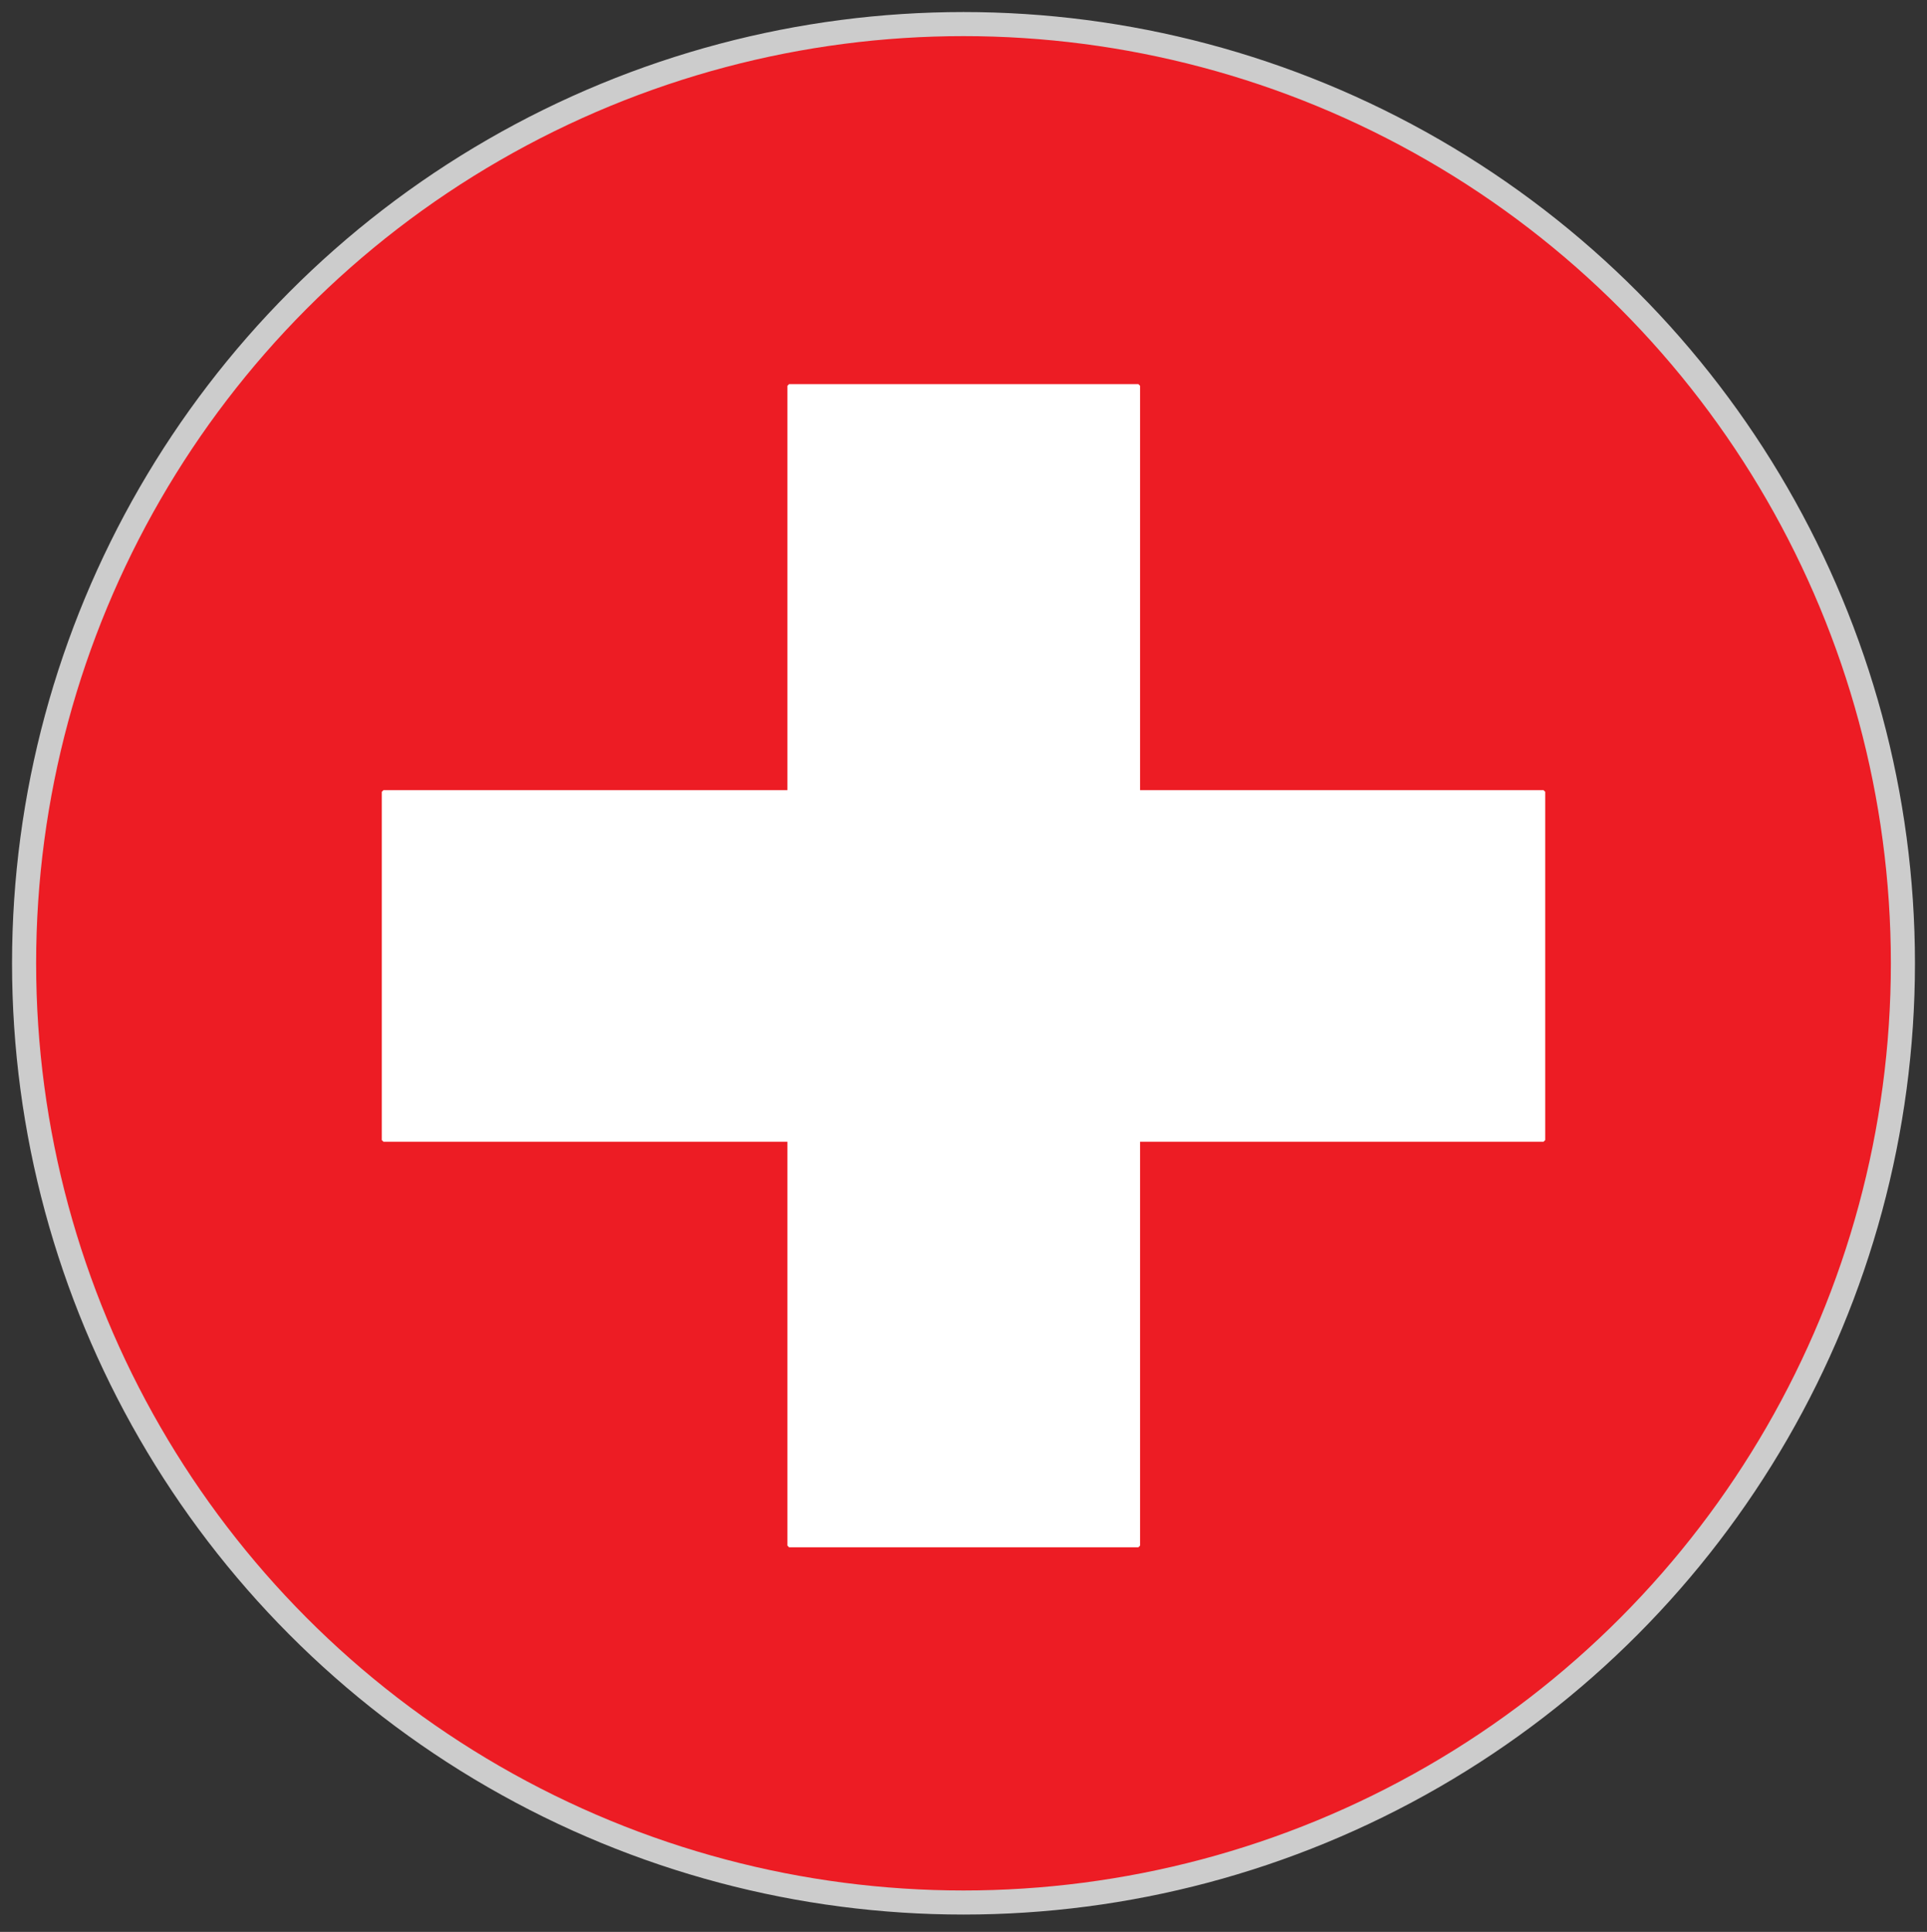
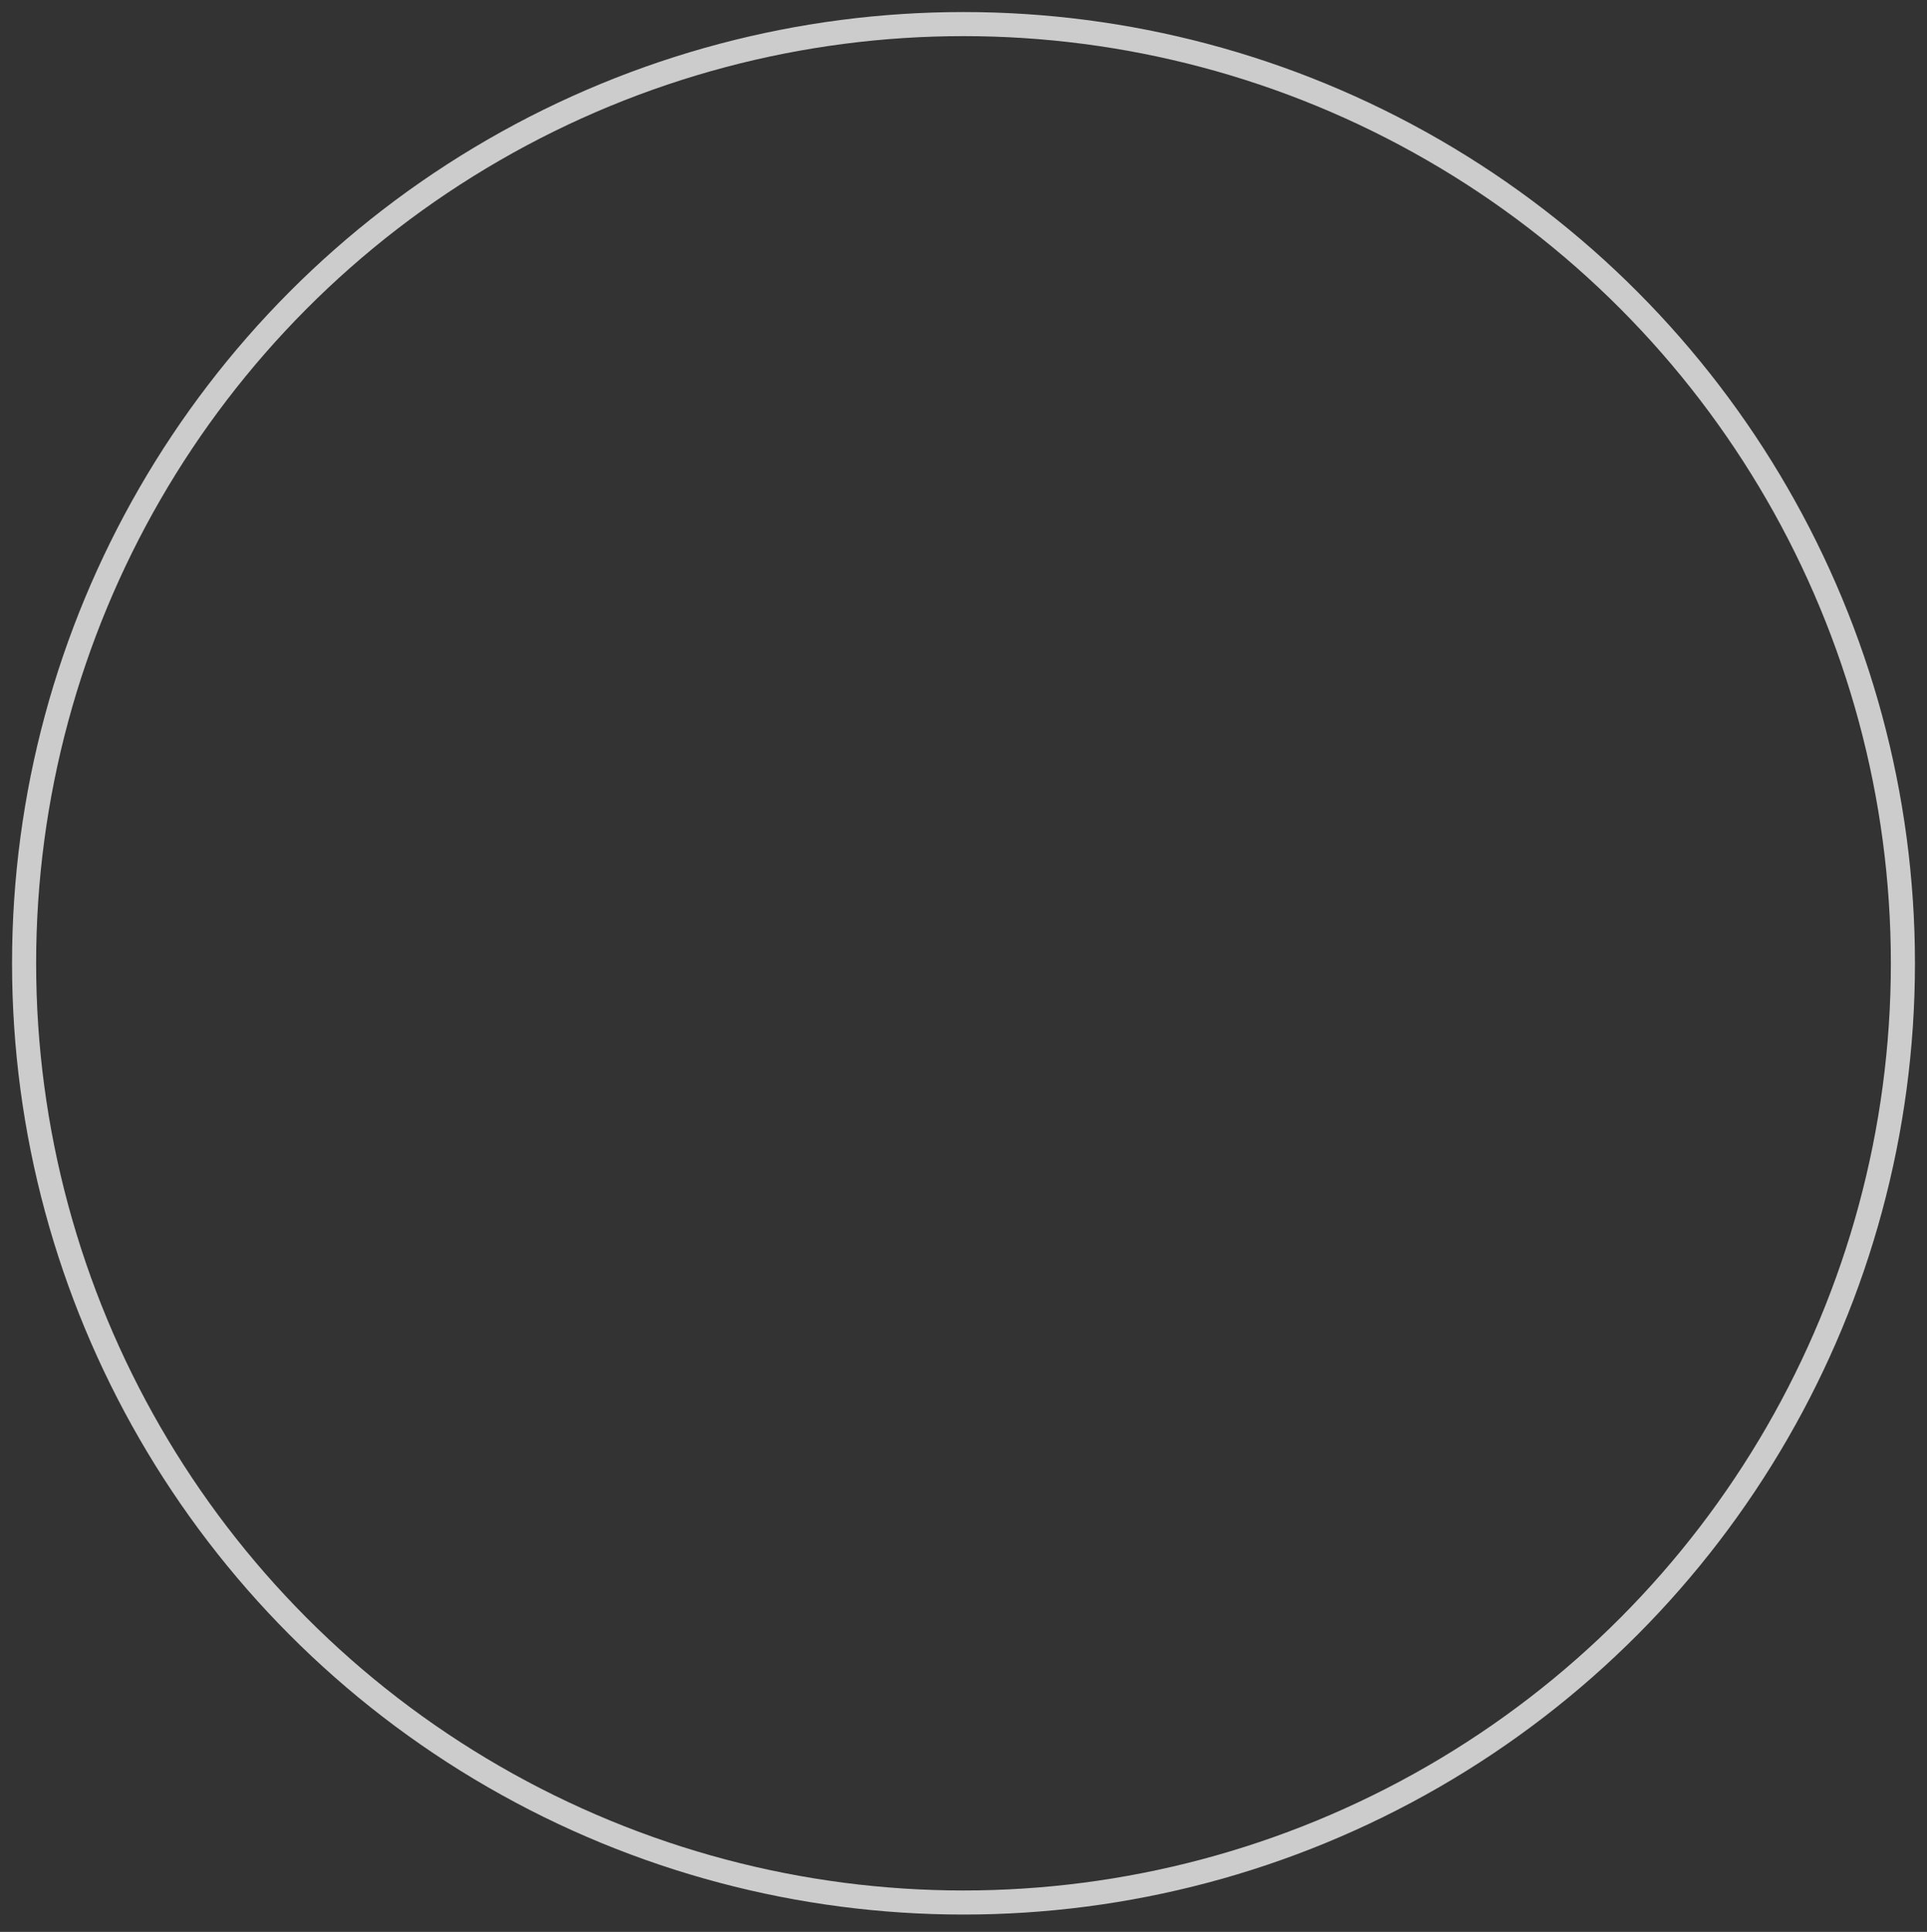
<svg xmlns="http://www.w3.org/2000/svg" id="Layer_1" data-name="Layer 1" width="40" height="40.11" viewBox="0 0 40 40.11">
  <rect x="0" y="0" width="40" height="40.11" fill="#333333" stroke="none" />
  <defs>
    <style>.cls-1,.cls-4,.cls-6{fill:none;}.cls-1{stroke:#ccc;stroke-miterlimit:10;stroke-width:0.5px;}.cls-2{clip-path:url(#clip-path);}.cls-3{fill:#ed1c24;}.cls-4{stroke:#231f20;stroke-width:0.09px;}.cls-5{fill:#fff;}.cls-6{stroke:#fff;stroke-linejoin:bevel;stroke-width:0.07px;}</style>
    <clipPath id="clip-path">
-       <circle class="cls-1" cx="20" cy="20" r="19.5" />
-     </clipPath>
+       </clipPath>
  </defs>
  <title>switzerland_flag</title>
  <g class="cls-2">
-     <polygon class="cls-3" points="52.65 39.64 52.65 0.47 -12.64 0.47 -12.64 39.64 52.65 39.64 52.65 39.64 52.65 39.64" />
-     <polygon class="cls-4" points="52.65 39.64 52.65 0.47 -12.64 0.47 -12.64 39.64 52.65 39.64 52.65 39.64 52.65 39.64" />
-     <polygon class="cls-5" points="16.38 8.01 16.38 16.44 7.96 16.44 7.96 23.67 16.38 23.67 16.38 32.09 23.63 32.09 23.63 23.67 32.04 23.67 32.04 16.44 23.63 16.44 23.63 8.01 16.38 8.01 16.38 8.01 16.38 8.01" />
    <polygon class="cls-6" points="16.38 8.01 16.38 16.44 7.96 16.44 7.96 23.67 16.38 23.67 16.38 32.09 23.63 32.09 23.63 23.67 32.04 23.67 32.04 16.44 23.63 16.44 23.63 8.01 16.38 8.01 16.38 8.01 16.38 8.01" />
  </g>
  <circle class="cls-1" cx="20" cy="20" r="19.5" />
</svg>